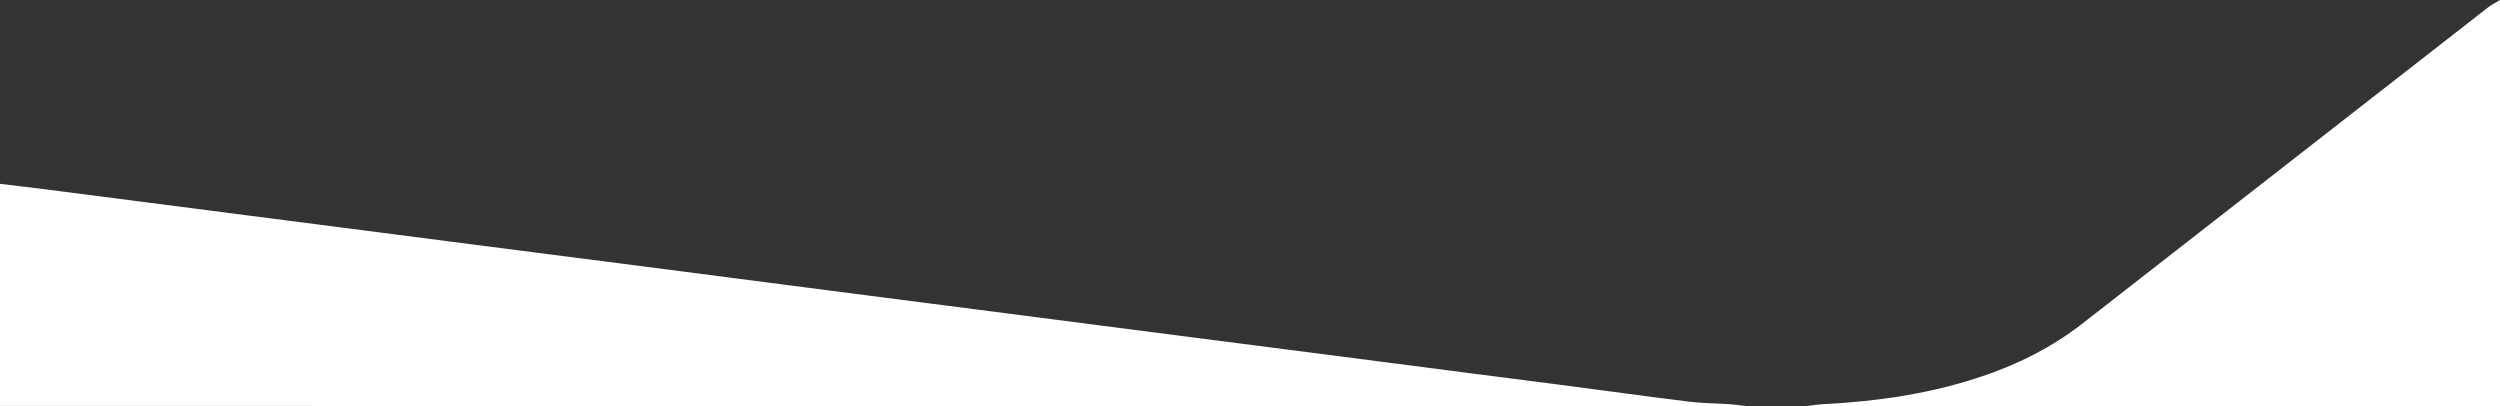
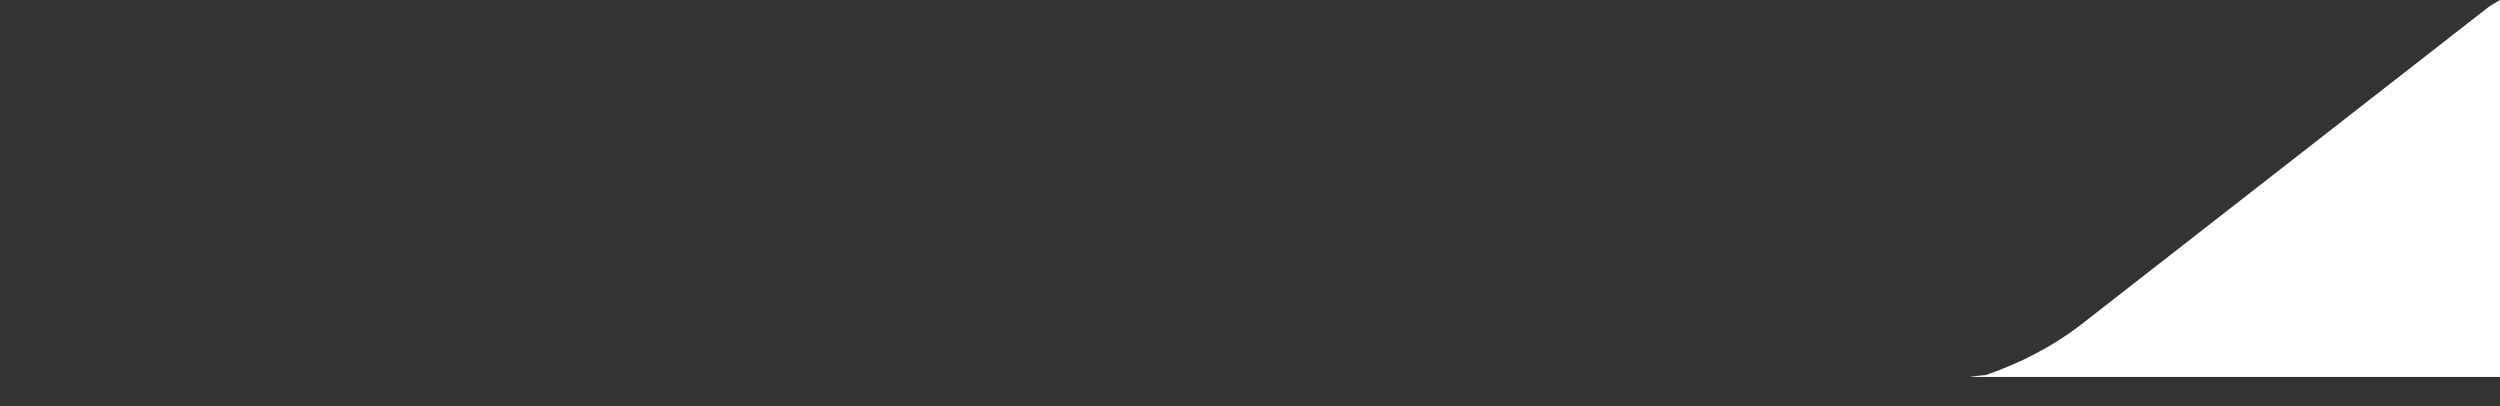
<svg xmlns="http://www.w3.org/2000/svg" id="Layer_1" x="0px" y="0px" width="2746px" height="446px" viewBox="0 0 2746 446" style="enable-background:new 0 0 2746 446;" xml:space="preserve">
  <rect x="0" y="0" width="2746" height="446" fill="#333333" stroke="none" />
  <g>
-     <path style="fill:#FFFFFF;" d="M1918,446c-5.9-0.7-11.8-1.6-17.8-2c-15-1-30-1-44.9-2.8c-46.9-5.8-93.7-12.3-140.6-18.4   c-33.7-4.4-67.4-8.7-101-13c-33.7-4.4-67.3-8.7-101-13.1c-33.3-4.3-66.7-8.6-100.1-12.9c-33.7-4.3-67.4-8.7-101-13   c-33.3-4.3-66.7-8.6-100-12.9c-34-4.4-68-8.8-102-13.2c-33.4-4.3-66.7-8.6-100.1-12.9c-33.4-4.3-66.7-8.6-100.1-12.9   c-33.7-4.3-67.4-8.7-101-13.1c-34-4.4-68-8.8-102-13.2c-38.6-5-77.3-9.9-115.9-14.9c-33.4-4.3-66.7-8.6-100.1-12.9   c-39-5-77.9-10.1-116.9-15.1c-33.4-4.3-66.7-8.6-100.1-12.9c-39-5-77.9-10.1-116.9-15.1c-33.7-4.4-67.4-8.7-101-13   c-18.5-2.4-37-4.5-55.5-6.8c0,81.3,0,162.7,0,244C639.3,446,1278.7,446,1918,446z" />
-     <path style="fill:#FFFFFF;" d="M2746,0c-4.4,2.7-9.1,5.1-13.2,8.2c-148.5,115.7-297,231.5-445.5,347.2   c-32.1,25-67.8,43.3-106.2,56.6c-58.1,20.2-118.2,28.9-179.3,32c-5.9,0.3-11.8,1.3-17.8,2c254,0,508,0,762,0   C2746,297.1,2746,148.5,2746,0z" />
+     <path style="fill:#FFFFFF;" d="M2746,0c-4.4,2.7-9.1,5.1-13.2,8.2c-148.5,115.7-297,231.5-445.5,347.2   c-32.1,25-67.8,43.3-106.2,56.6c-5.9,0.3-11.8,1.3-17.8,2c254,0,508,0,762,0   C2746,297.1,2746,148.5,2746,0z" />
  </g>
</svg>